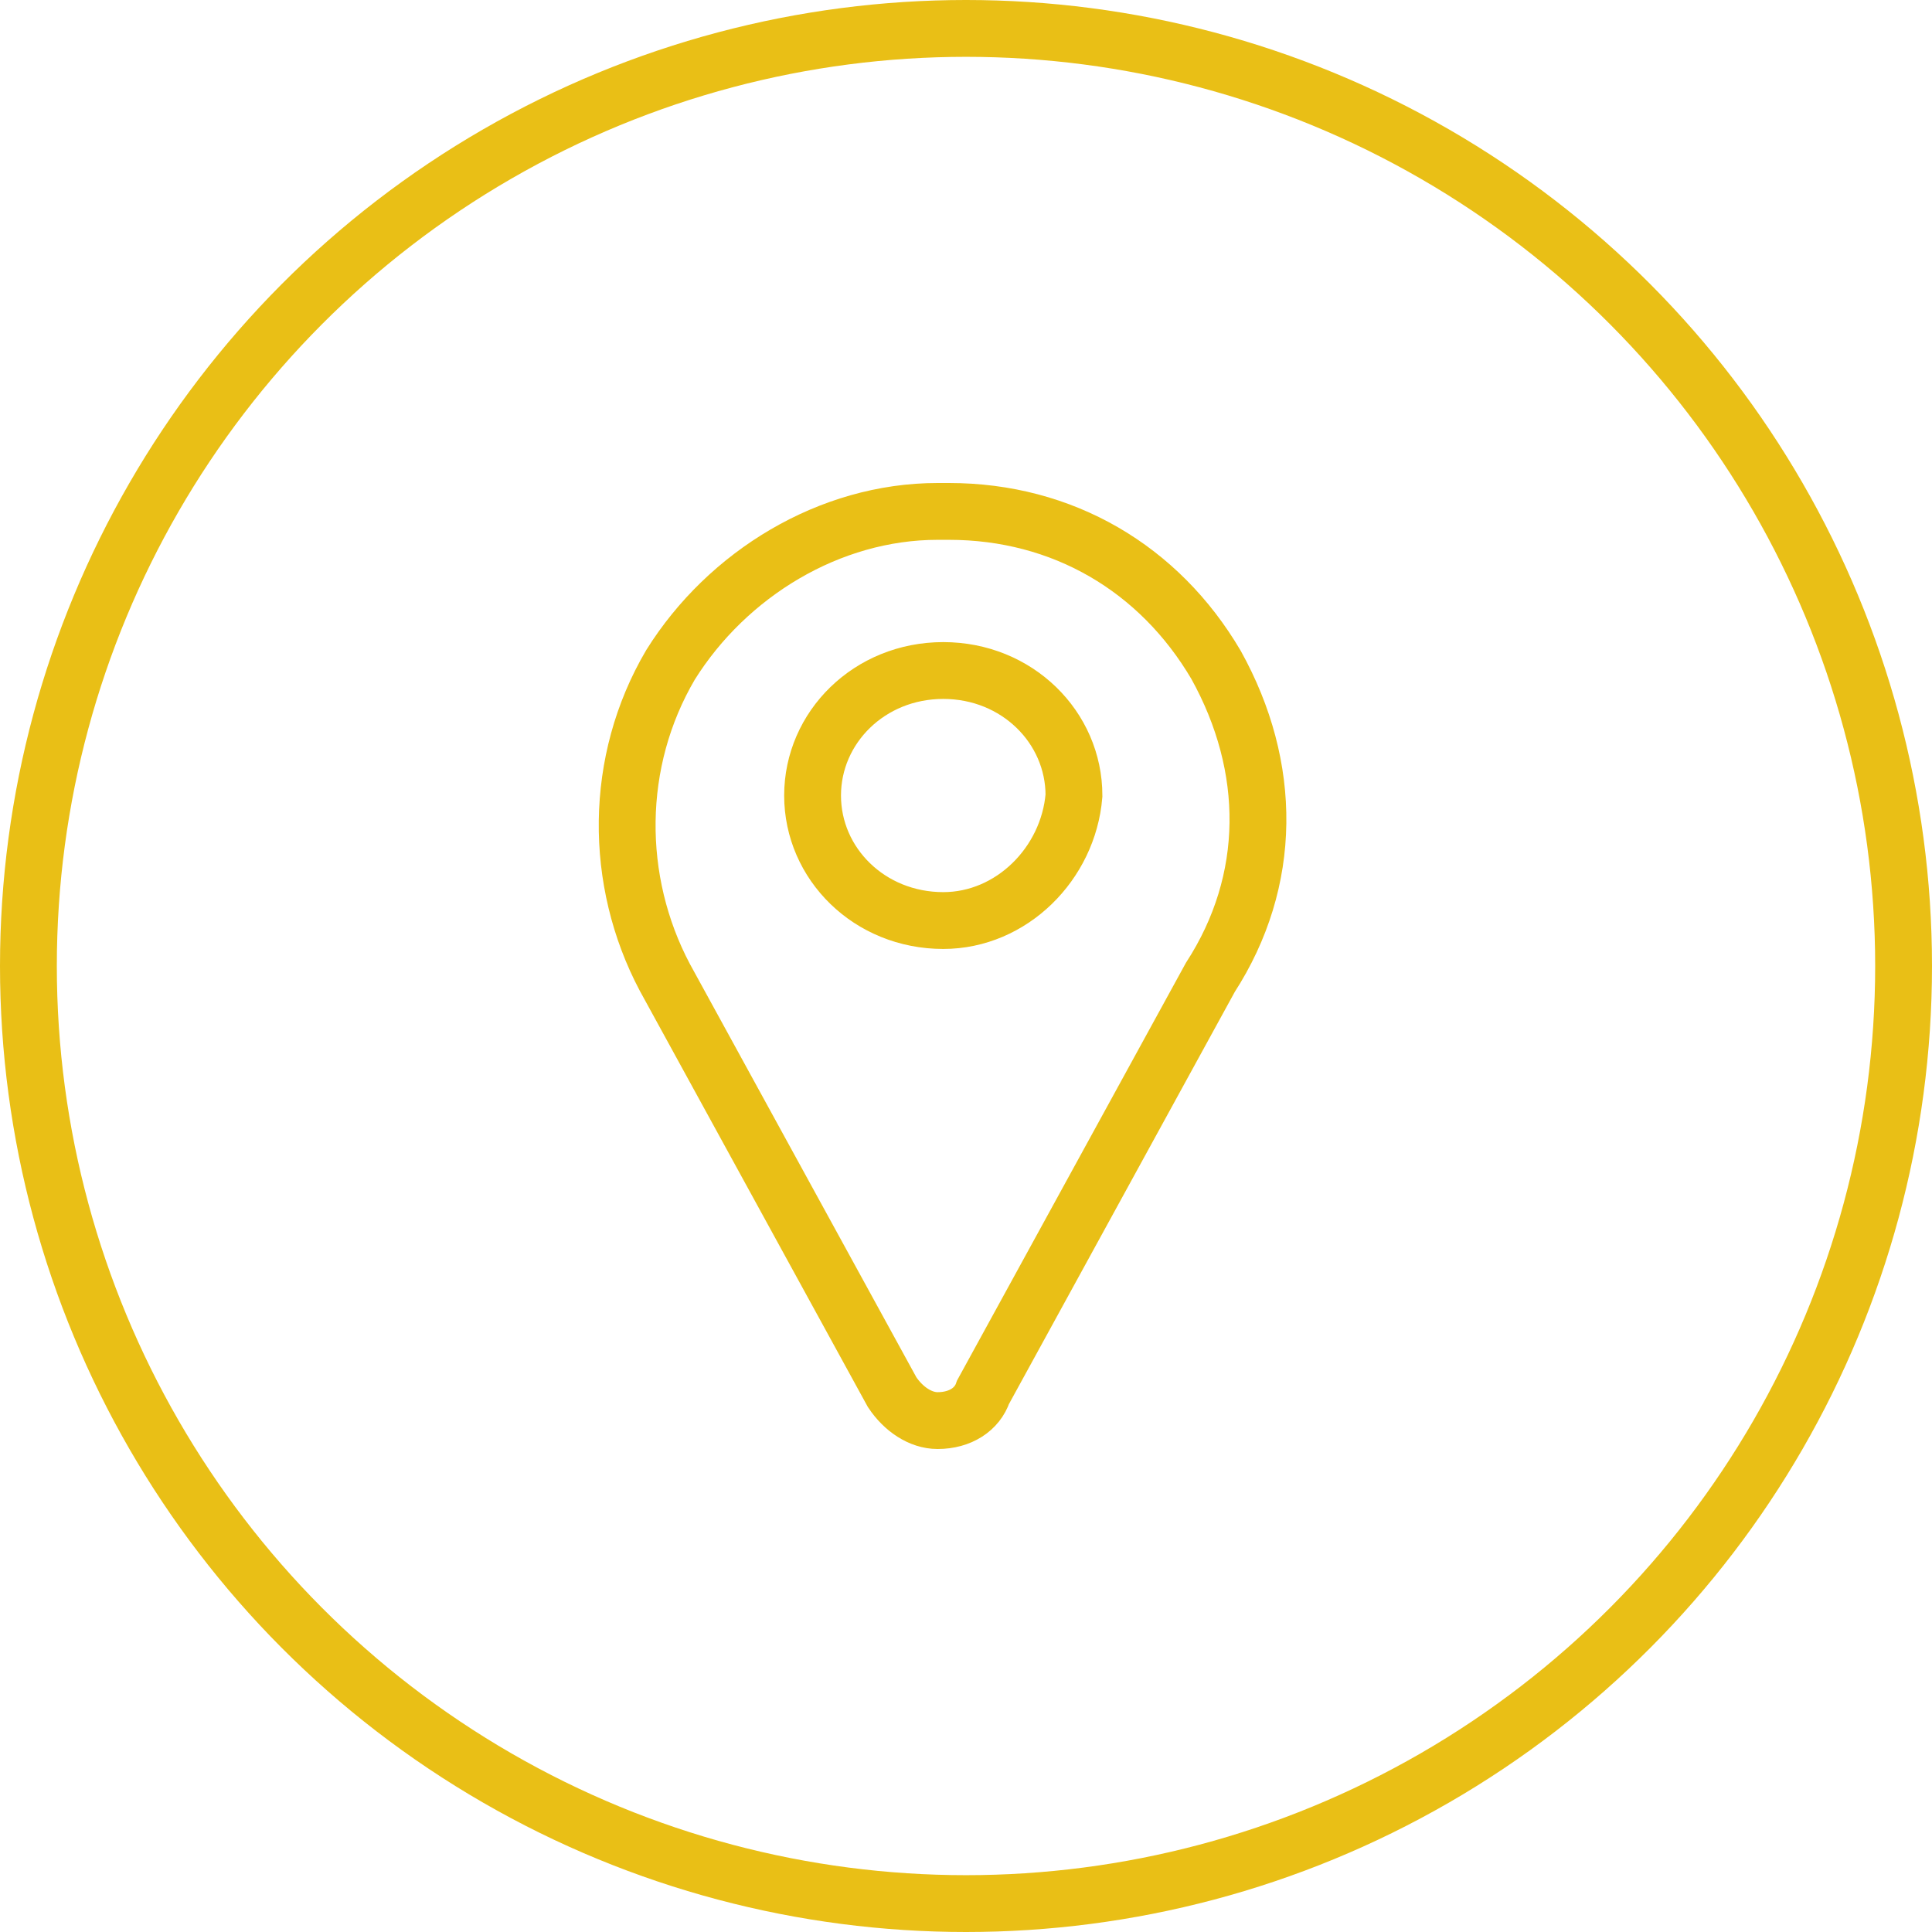
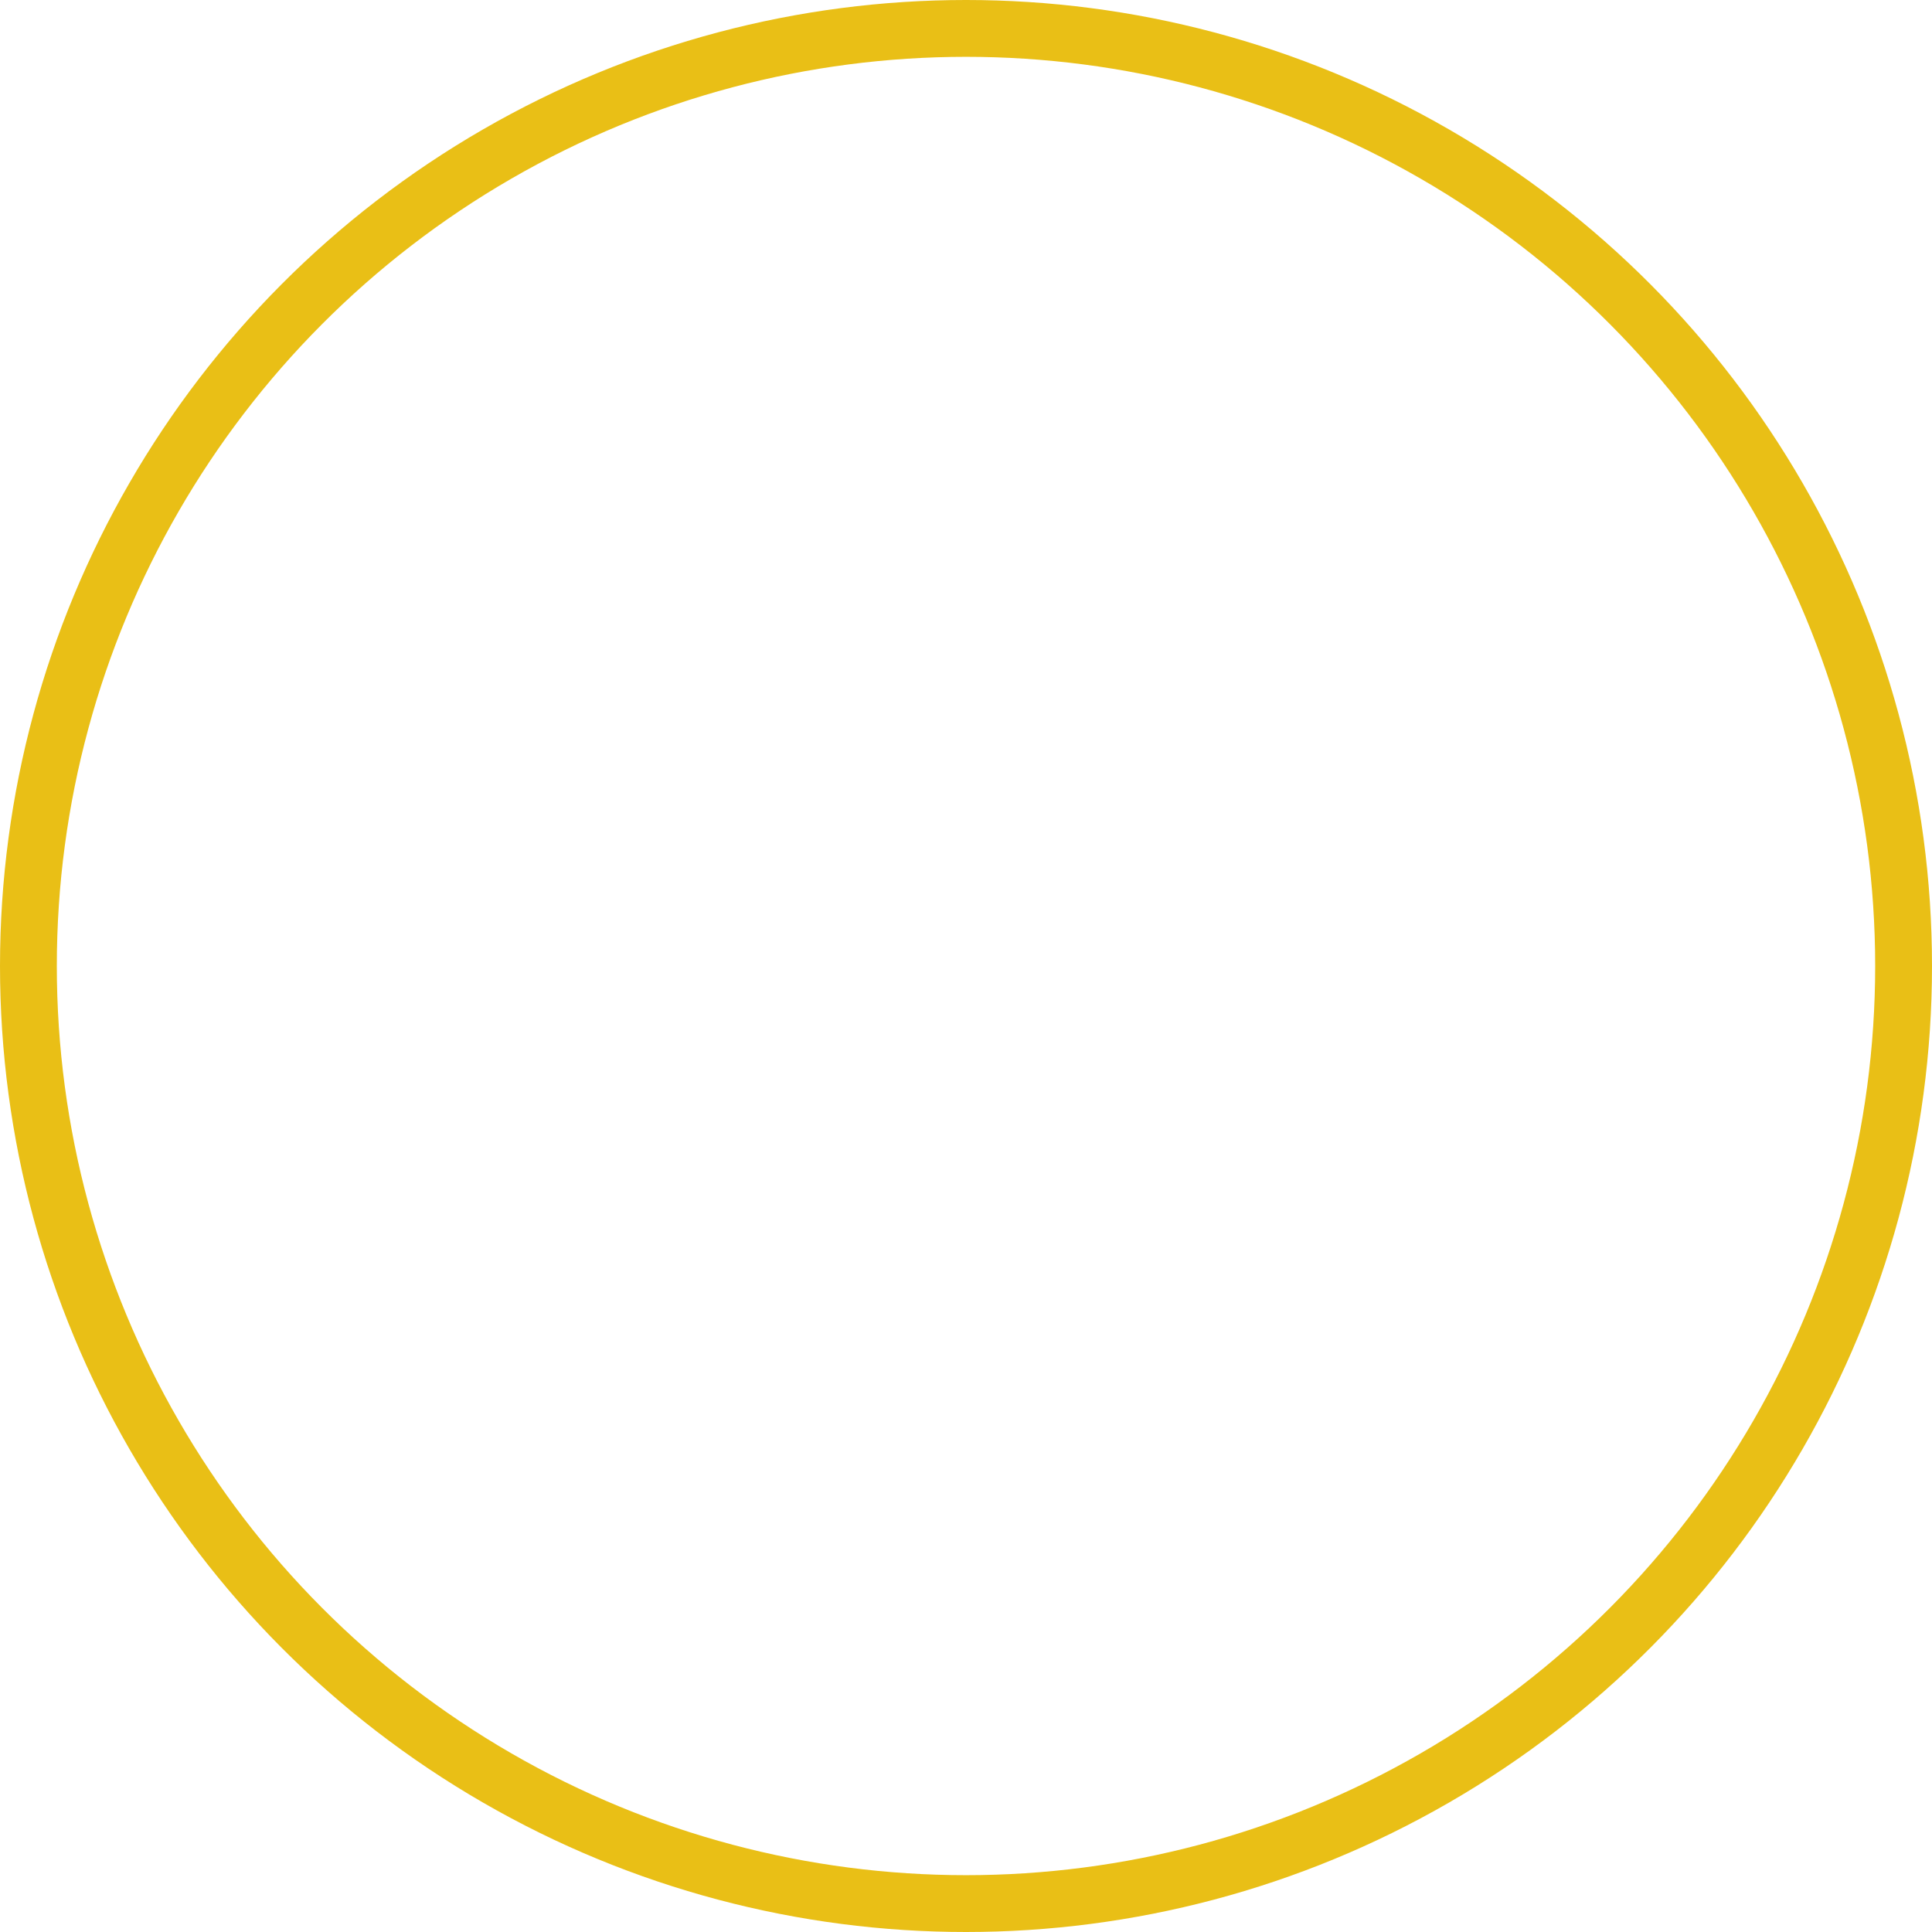
<svg xmlns="http://www.w3.org/2000/svg" version="1.1" id="Layer_1" x="0px" y="0px" width="34px" height="34px" viewBox="0 0 34 34" style="enable-background:new 0 0 34 34;" xml:space="preserve">
  <style type="text/css">
	.st0{fill:none;stroke:#e9bf16;stroke-miterlimit:10;}
	.st1{fill:none;stroke:#e9bf16;}
</style>
-   <path class="st0" d="M21.4,11.7C20.4,10,18.7,9,16.7,9c-0.1,0-0.2,0-0.2,0c-1.9,0-3.7,1.1-4.7,2.7c-1,1.7-1,3.8-0.1,5.5l4,7.3l0,0  c0.2,0.3,0.5,0.5,0.8,0.5c0.4,0,0.7-0.2,0.8-0.5l0,0l4-7.3C22.4,15.5,22.4,13.5,21.4,11.7z M16.6,16.2c-1.3,0-2.3-1-2.3-2.2  s1-2.2,2.3-2.2s2.3,1,2.3,2.2C18.8,15.2,17.8,16.2,16.6,16.2z" />
  <circle class="st1" cx="17" cy="17" r="16.5" />
</svg>